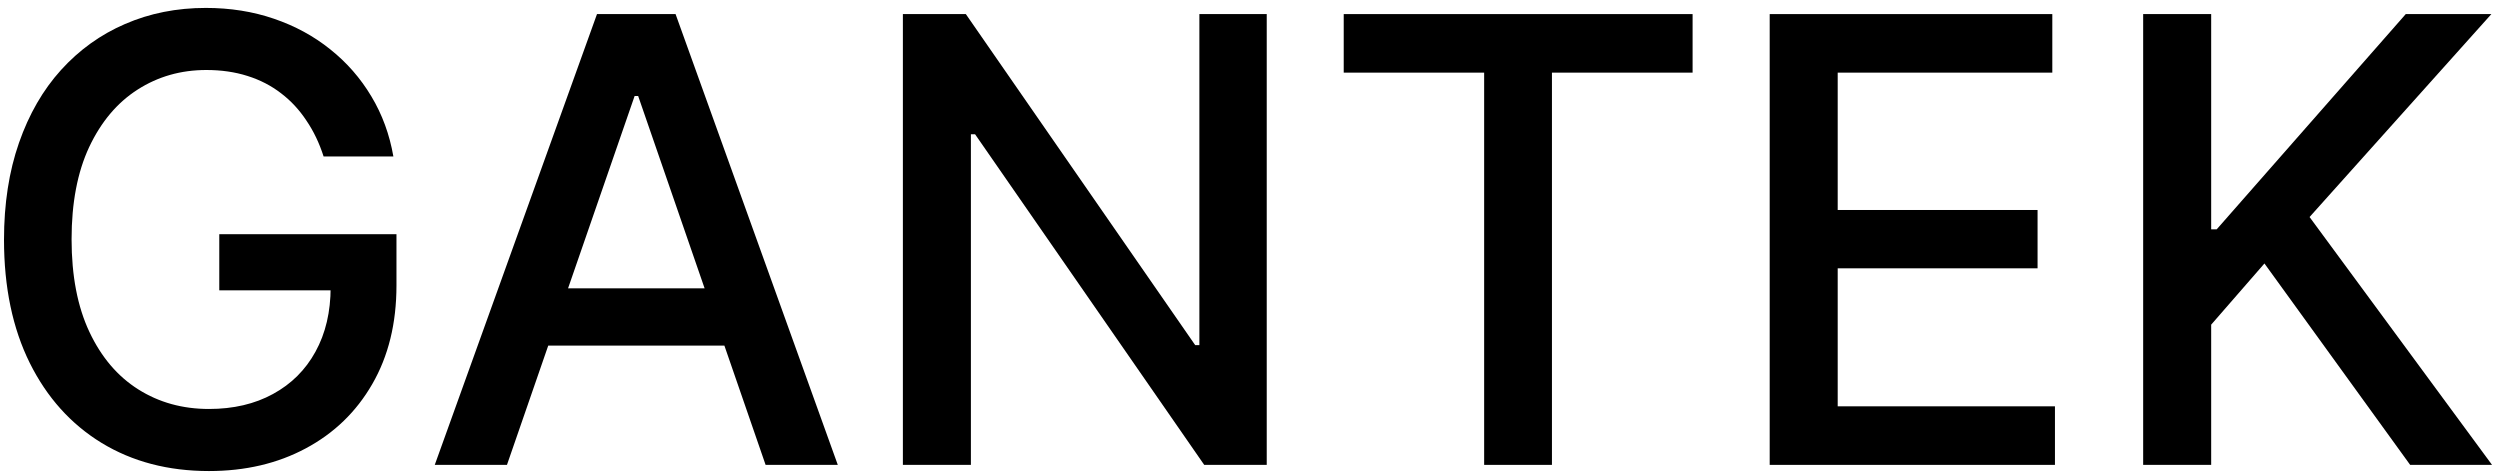
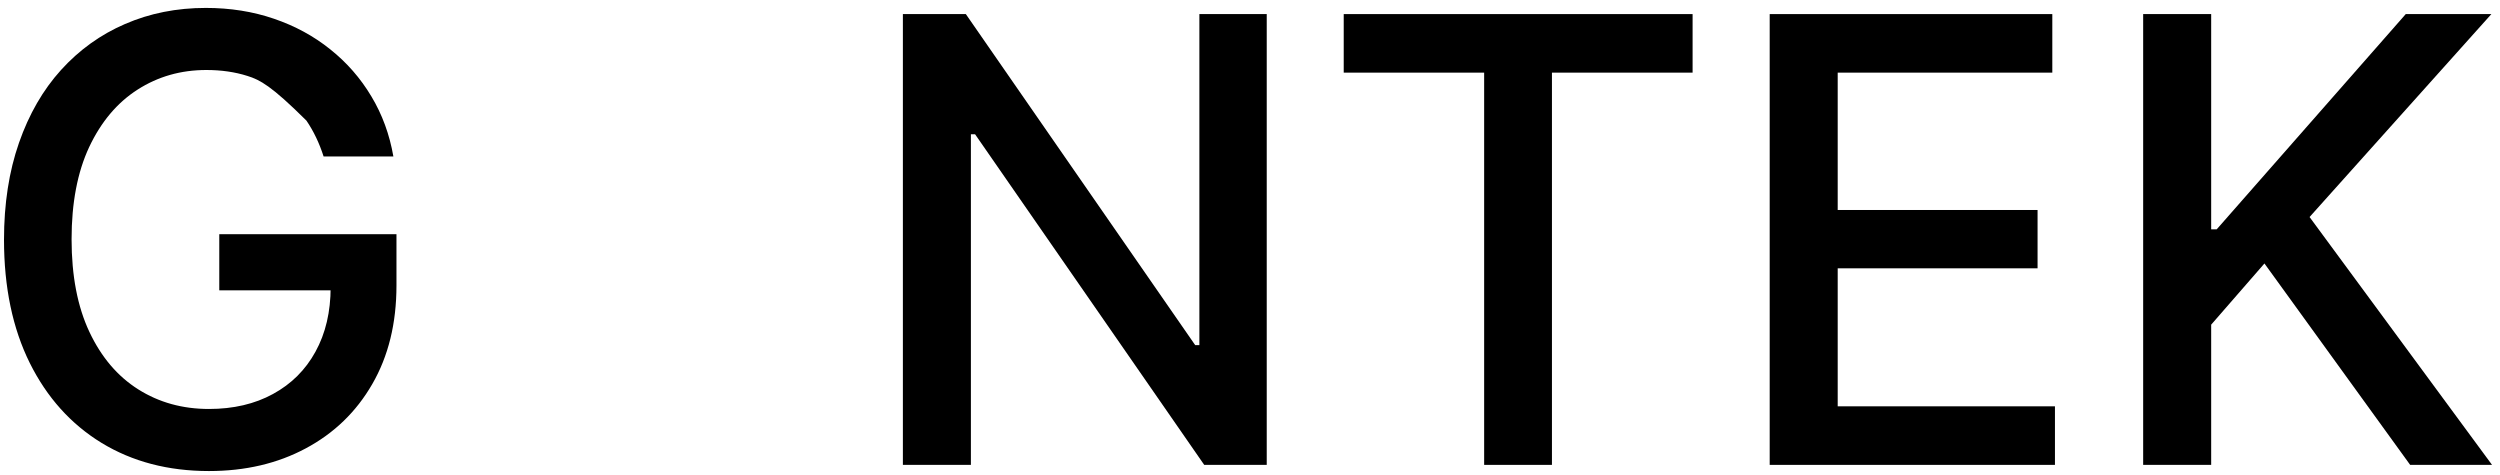
<svg xmlns="http://www.w3.org/2000/svg" width="242" height="46" viewBox="0 0 242 46" fill="none">
  <path d="M207.458 45V1.364H214.042V22.202H214.574L232.877 1.364H241.165L223.566 21.008L241.229 45H233.303L219.198 25.504L214.042 31.427V45H207.458Z" fill="black" />
  <path d="M171.306 45V1.364H198.664V7.031H177.889V20.327H197.236V25.973H177.889V39.332H198.919V45H171.306Z" fill="black" />
  <path d="M130.072 7.031V1.364H163.843V7.031H150.228V45H143.666V7.031H130.072Z" fill="black" />
  <path d="M122.62 1.364V45H116.568L94.388 12.997H93.983V45H87.399V1.364H93.493L115.695 33.409H116.1V1.364H122.62Z" fill="black" />
-   <path d="M49.074 45H42.085L57.789 1.364H65.395L81.098 45H74.11L61.773 9.29H61.432L49.074 45ZM50.246 27.912H72.916V33.452H50.246V27.912Z" fill="black" />
-   <path d="M31.325 15.149C30.913 13.857 30.359 12.699 29.663 11.676C28.981 10.639 28.165 9.759 27.213 9.034C26.261 8.296 25.175 7.734 23.953 7.351C22.746 6.967 21.418 6.776 19.969 6.776C17.511 6.776 15.295 7.408 13.321 8.672C11.347 9.936 9.784 11.79 8.633 14.233C7.497 16.662 6.929 19.638 6.929 23.161C6.929 26.698 7.504 29.688 8.655 32.131C9.805 34.574 11.382 36.428 13.385 37.692C15.388 38.956 17.668 39.588 20.224 39.588C22.596 39.588 24.663 39.105 26.425 38.139C28.2 37.173 29.571 35.81 30.537 34.048C31.517 32.273 32.007 30.185 32.007 27.784L33.712 28.104H21.226V22.671H38.378V27.635C38.378 31.3 37.596 34.482 36.034 37.18C34.486 39.865 32.341 41.939 29.599 43.402C26.872 44.865 23.747 45.597 20.224 45.597C16.276 45.597 12.81 44.688 9.827 42.869C6.858 41.051 4.543 38.473 2.881 35.135C1.219 31.783 0.388 27.805 0.388 23.203C0.388 19.723 0.871 16.598 1.837 13.828C2.802 11.058 4.159 8.707 5.906 6.776C7.668 4.83 9.734 3.345 12.106 2.322C14.493 1.286 17.099 0.767 19.926 0.767C22.284 0.767 24.479 1.115 26.51 1.811C28.555 2.507 30.373 3.494 31.964 4.773C33.569 6.051 34.898 7.571 35.949 9.332C37 11.08 37.71 13.018 38.08 15.149H31.325Z" fill="black" />
+   <path d="M31.325 15.149C30.913 13.857 30.359 12.699 29.663 11.676C26.261 8.296 25.175 7.734 23.953 7.351C22.746 6.967 21.418 6.776 19.969 6.776C17.511 6.776 15.295 7.408 13.321 8.672C11.347 9.936 9.784 11.79 8.633 14.233C7.497 16.662 6.929 19.638 6.929 23.161C6.929 26.698 7.504 29.688 8.655 32.131C9.805 34.574 11.382 36.428 13.385 37.692C15.388 38.956 17.668 39.588 20.224 39.588C22.596 39.588 24.663 39.105 26.425 38.139C28.2 37.173 29.571 35.81 30.537 34.048C31.517 32.273 32.007 30.185 32.007 27.784L33.712 28.104H21.226V22.671H38.378V27.635C38.378 31.3 37.596 34.482 36.034 37.18C34.486 39.865 32.341 41.939 29.599 43.402C26.872 44.865 23.747 45.597 20.224 45.597C16.276 45.597 12.81 44.688 9.827 42.869C6.858 41.051 4.543 38.473 2.881 35.135C1.219 31.783 0.388 27.805 0.388 23.203C0.388 19.723 0.871 16.598 1.837 13.828C2.802 11.058 4.159 8.707 5.906 6.776C7.668 4.83 9.734 3.345 12.106 2.322C14.493 1.286 17.099 0.767 19.926 0.767C22.284 0.767 24.479 1.115 26.51 1.811C28.555 2.507 30.373 3.494 31.964 4.773C33.569 6.051 34.898 7.571 35.949 9.332C37 11.08 37.71 13.018 38.08 15.149H31.325Z" fill="black" />
</svg>